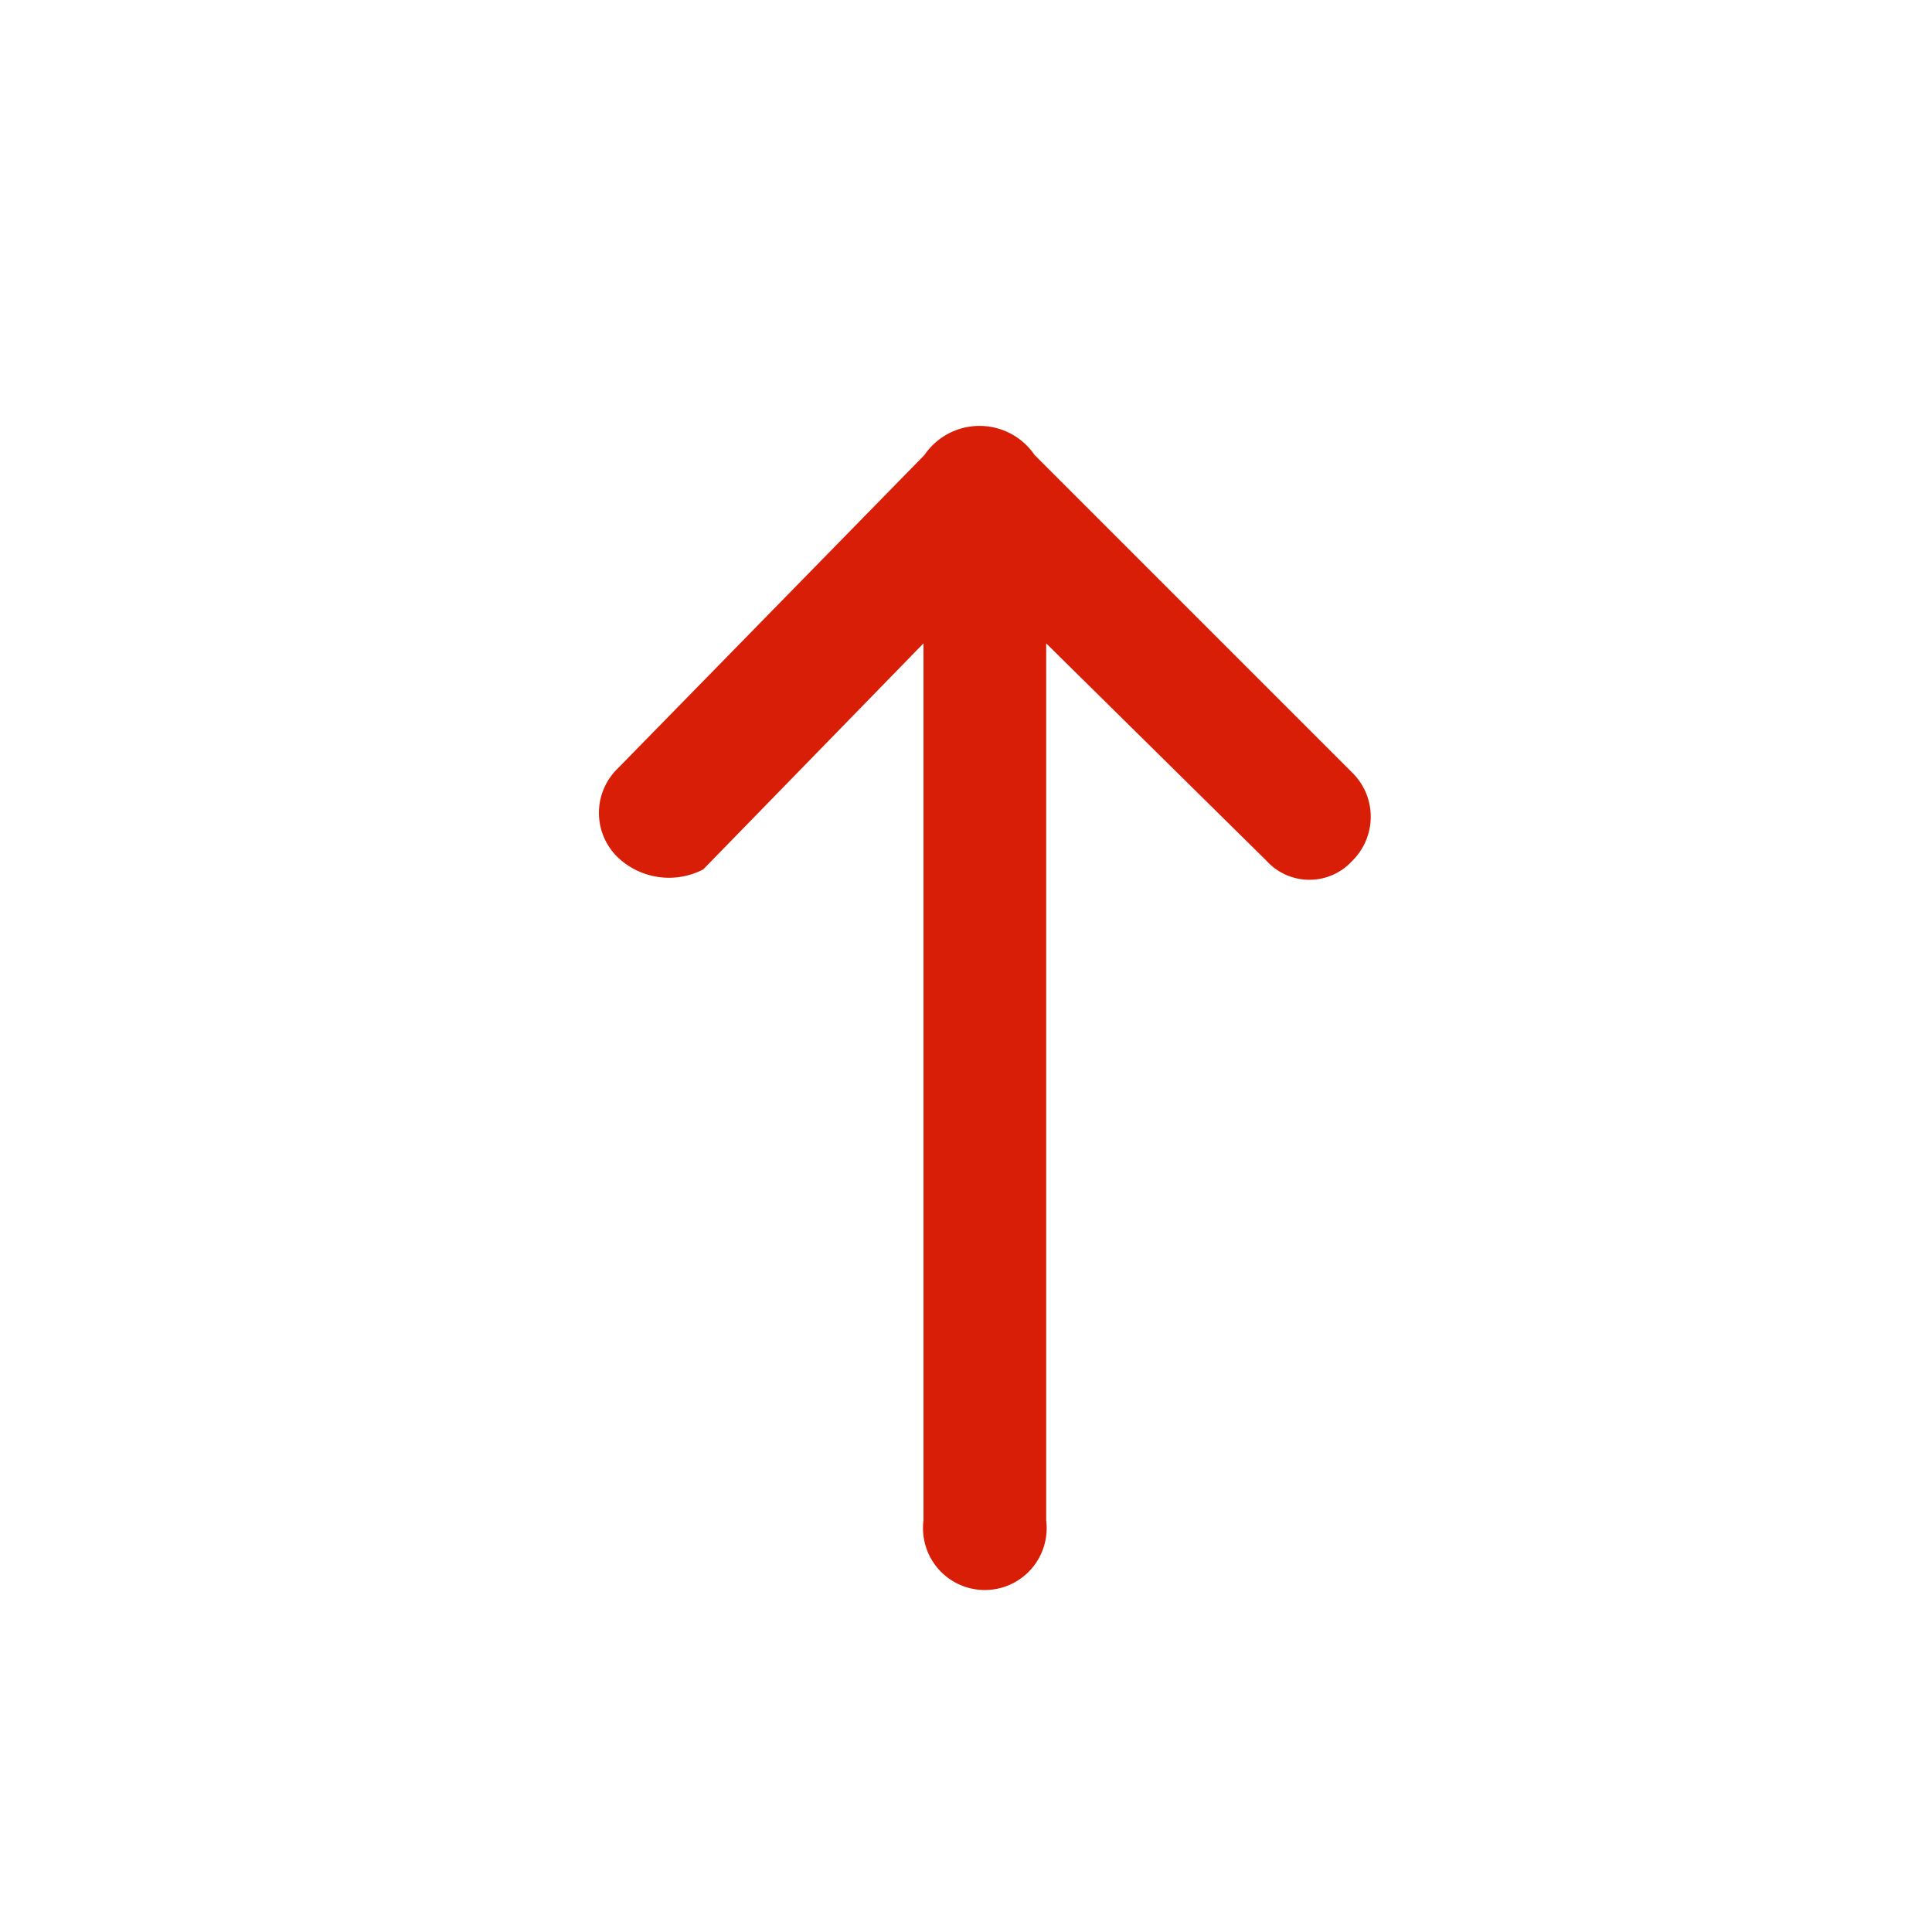
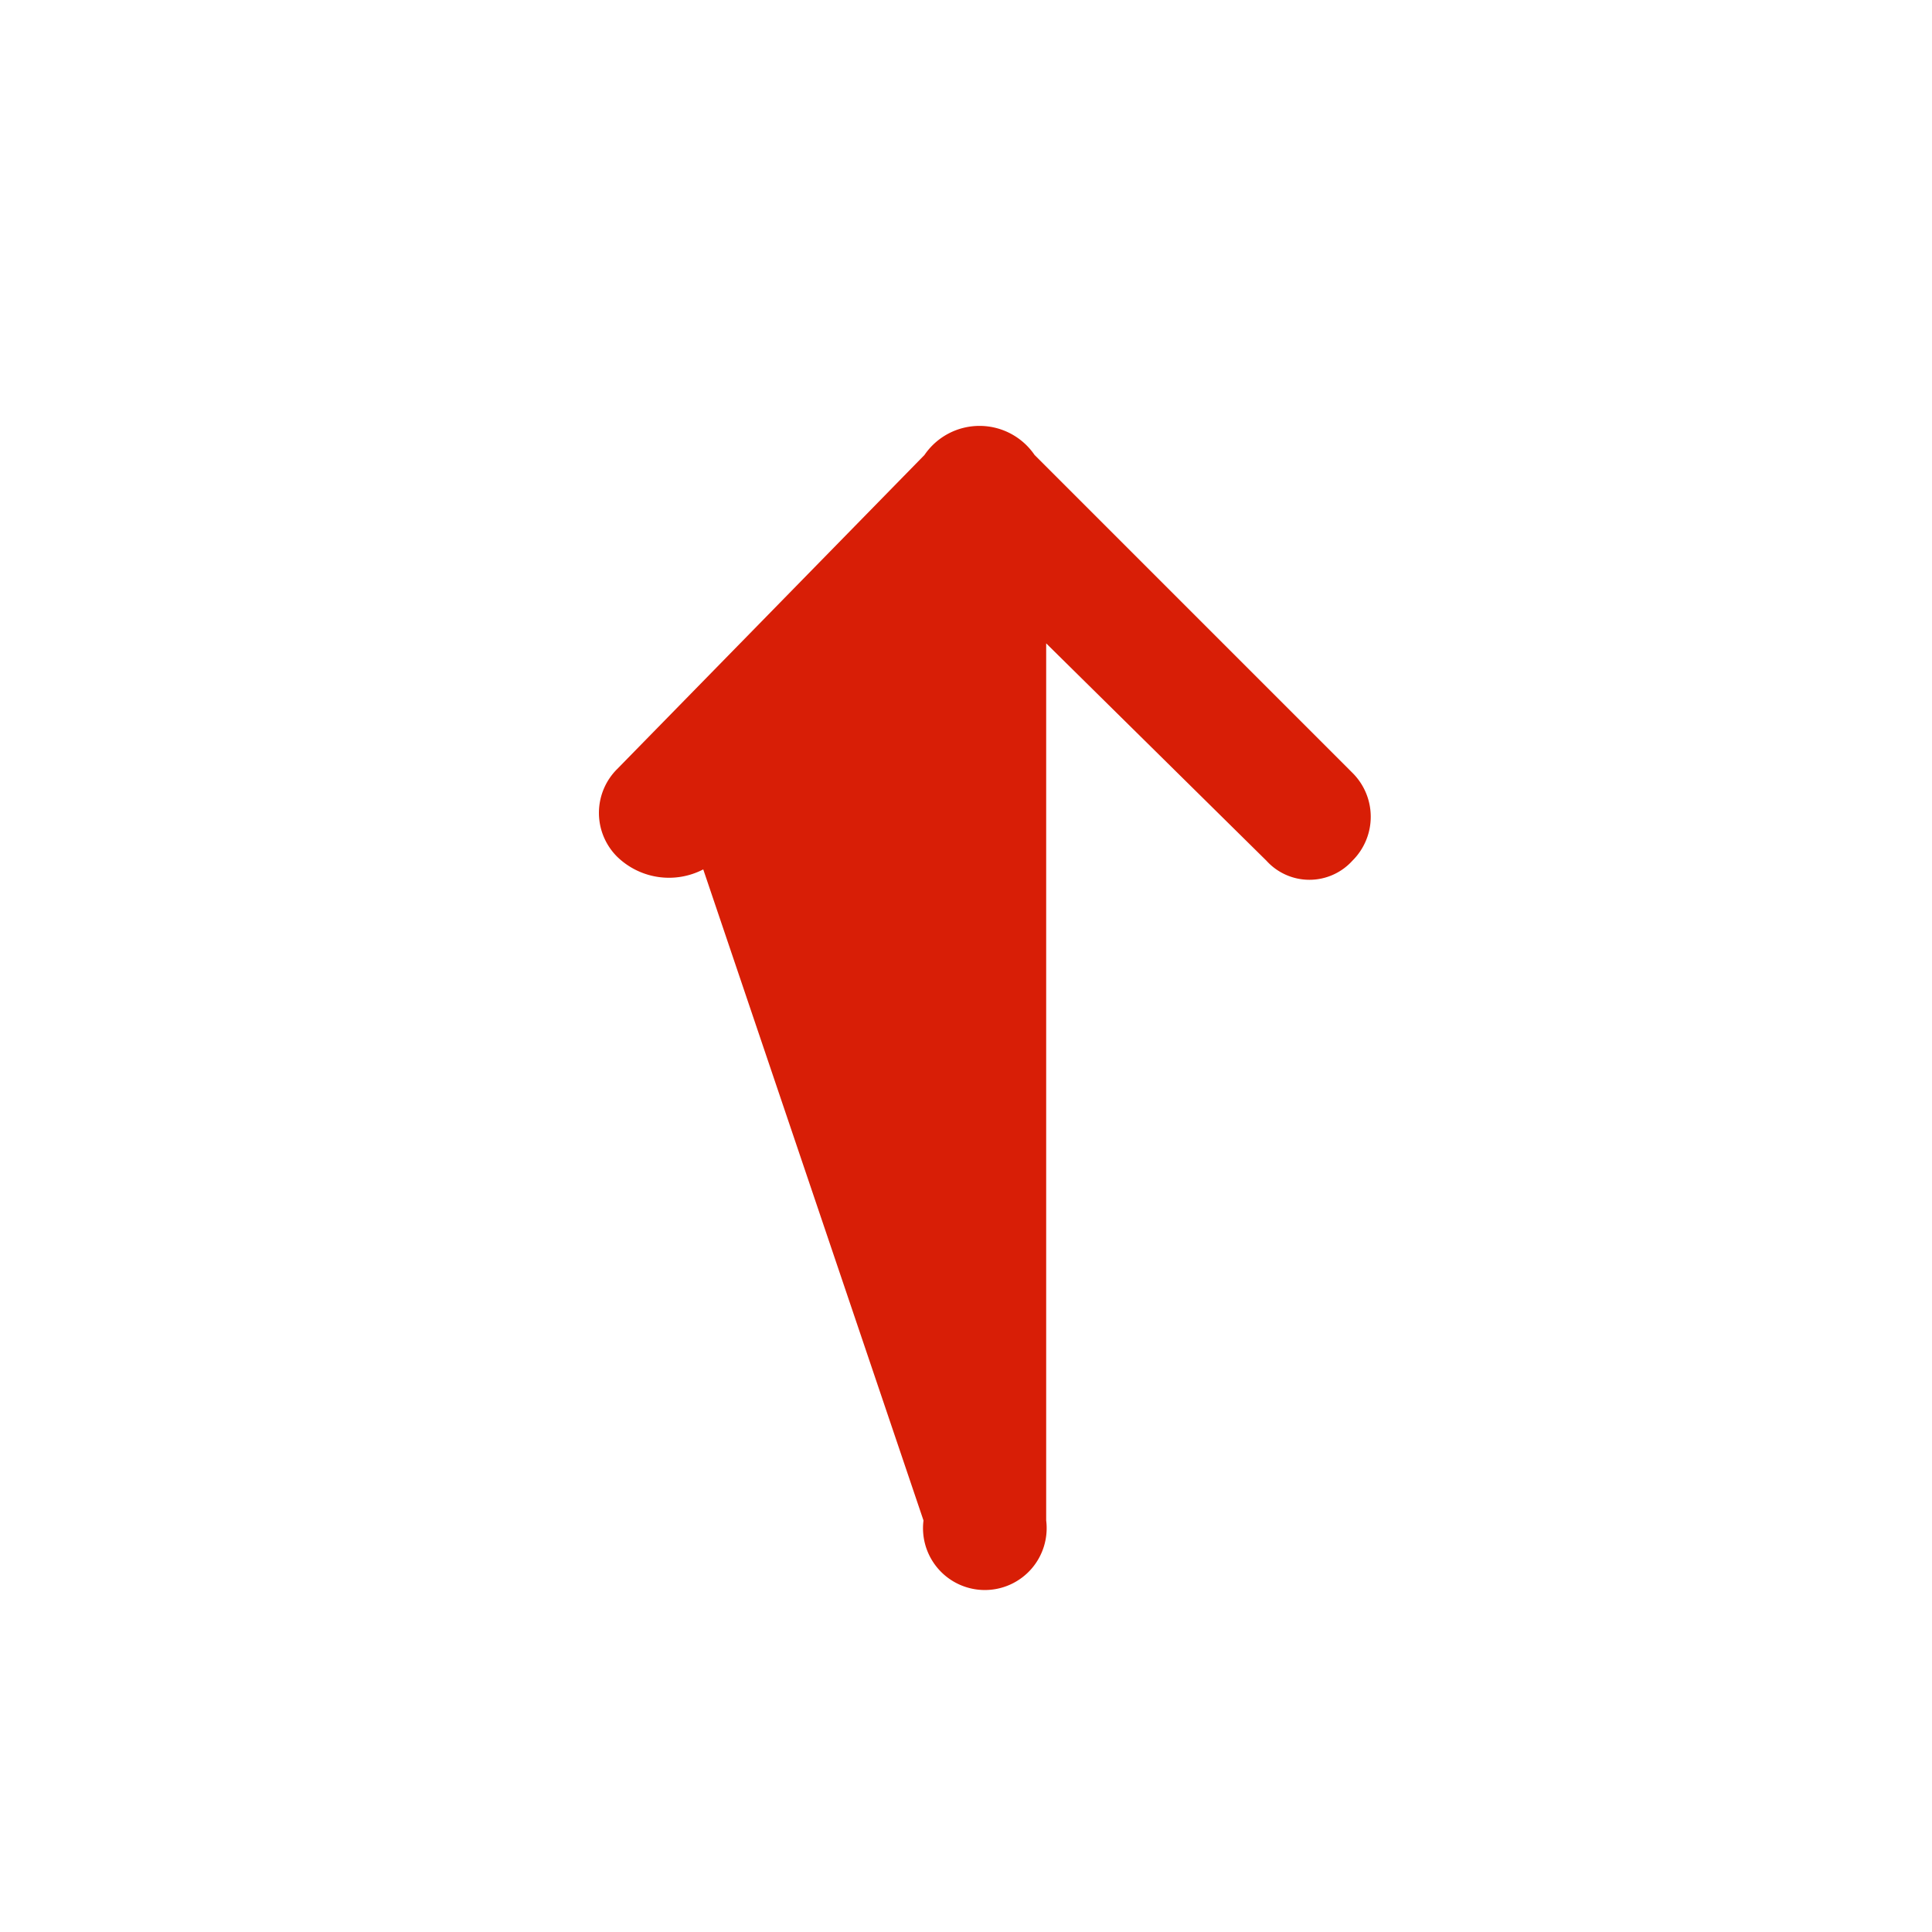
<svg xmlns="http://www.w3.org/2000/svg" t="1612351014950" class="icon" viewBox="0 0 1024 1024" version="1.1" p-id="2903" width="200" height="200">
-   <path d="M548.352 241.152L716.8 409.6a32.768 32.768 0 0 1 0 46.592 30.72 30.72 0 0 1-45.568 0l-116.736-115.2v464.896a32.768 32.768 0 1 1-65.024 0V340.992L372.736 460.8a39.424 39.424 0 0 1-45.568-6.656 32.768 32.768 0 0 1 0-46.592l162.816-166.4a35.328 35.328 0 0 1 58.368 0z" fill="#d81e06" p-id="2904" />
+   <path d="M548.352 241.152L716.8 409.6a32.768 32.768 0 0 1 0 46.592 30.72 30.72 0 0 1-45.568 0l-116.736-115.2v464.896a32.768 32.768 0 1 1-65.024 0L372.736 460.8a39.424 39.424 0 0 1-45.568-6.656 32.768 32.768 0 0 1 0-46.592l162.816-166.4a35.328 35.328 0 0 1 58.368 0z" fill="#d81e06" p-id="2904" />
</svg>